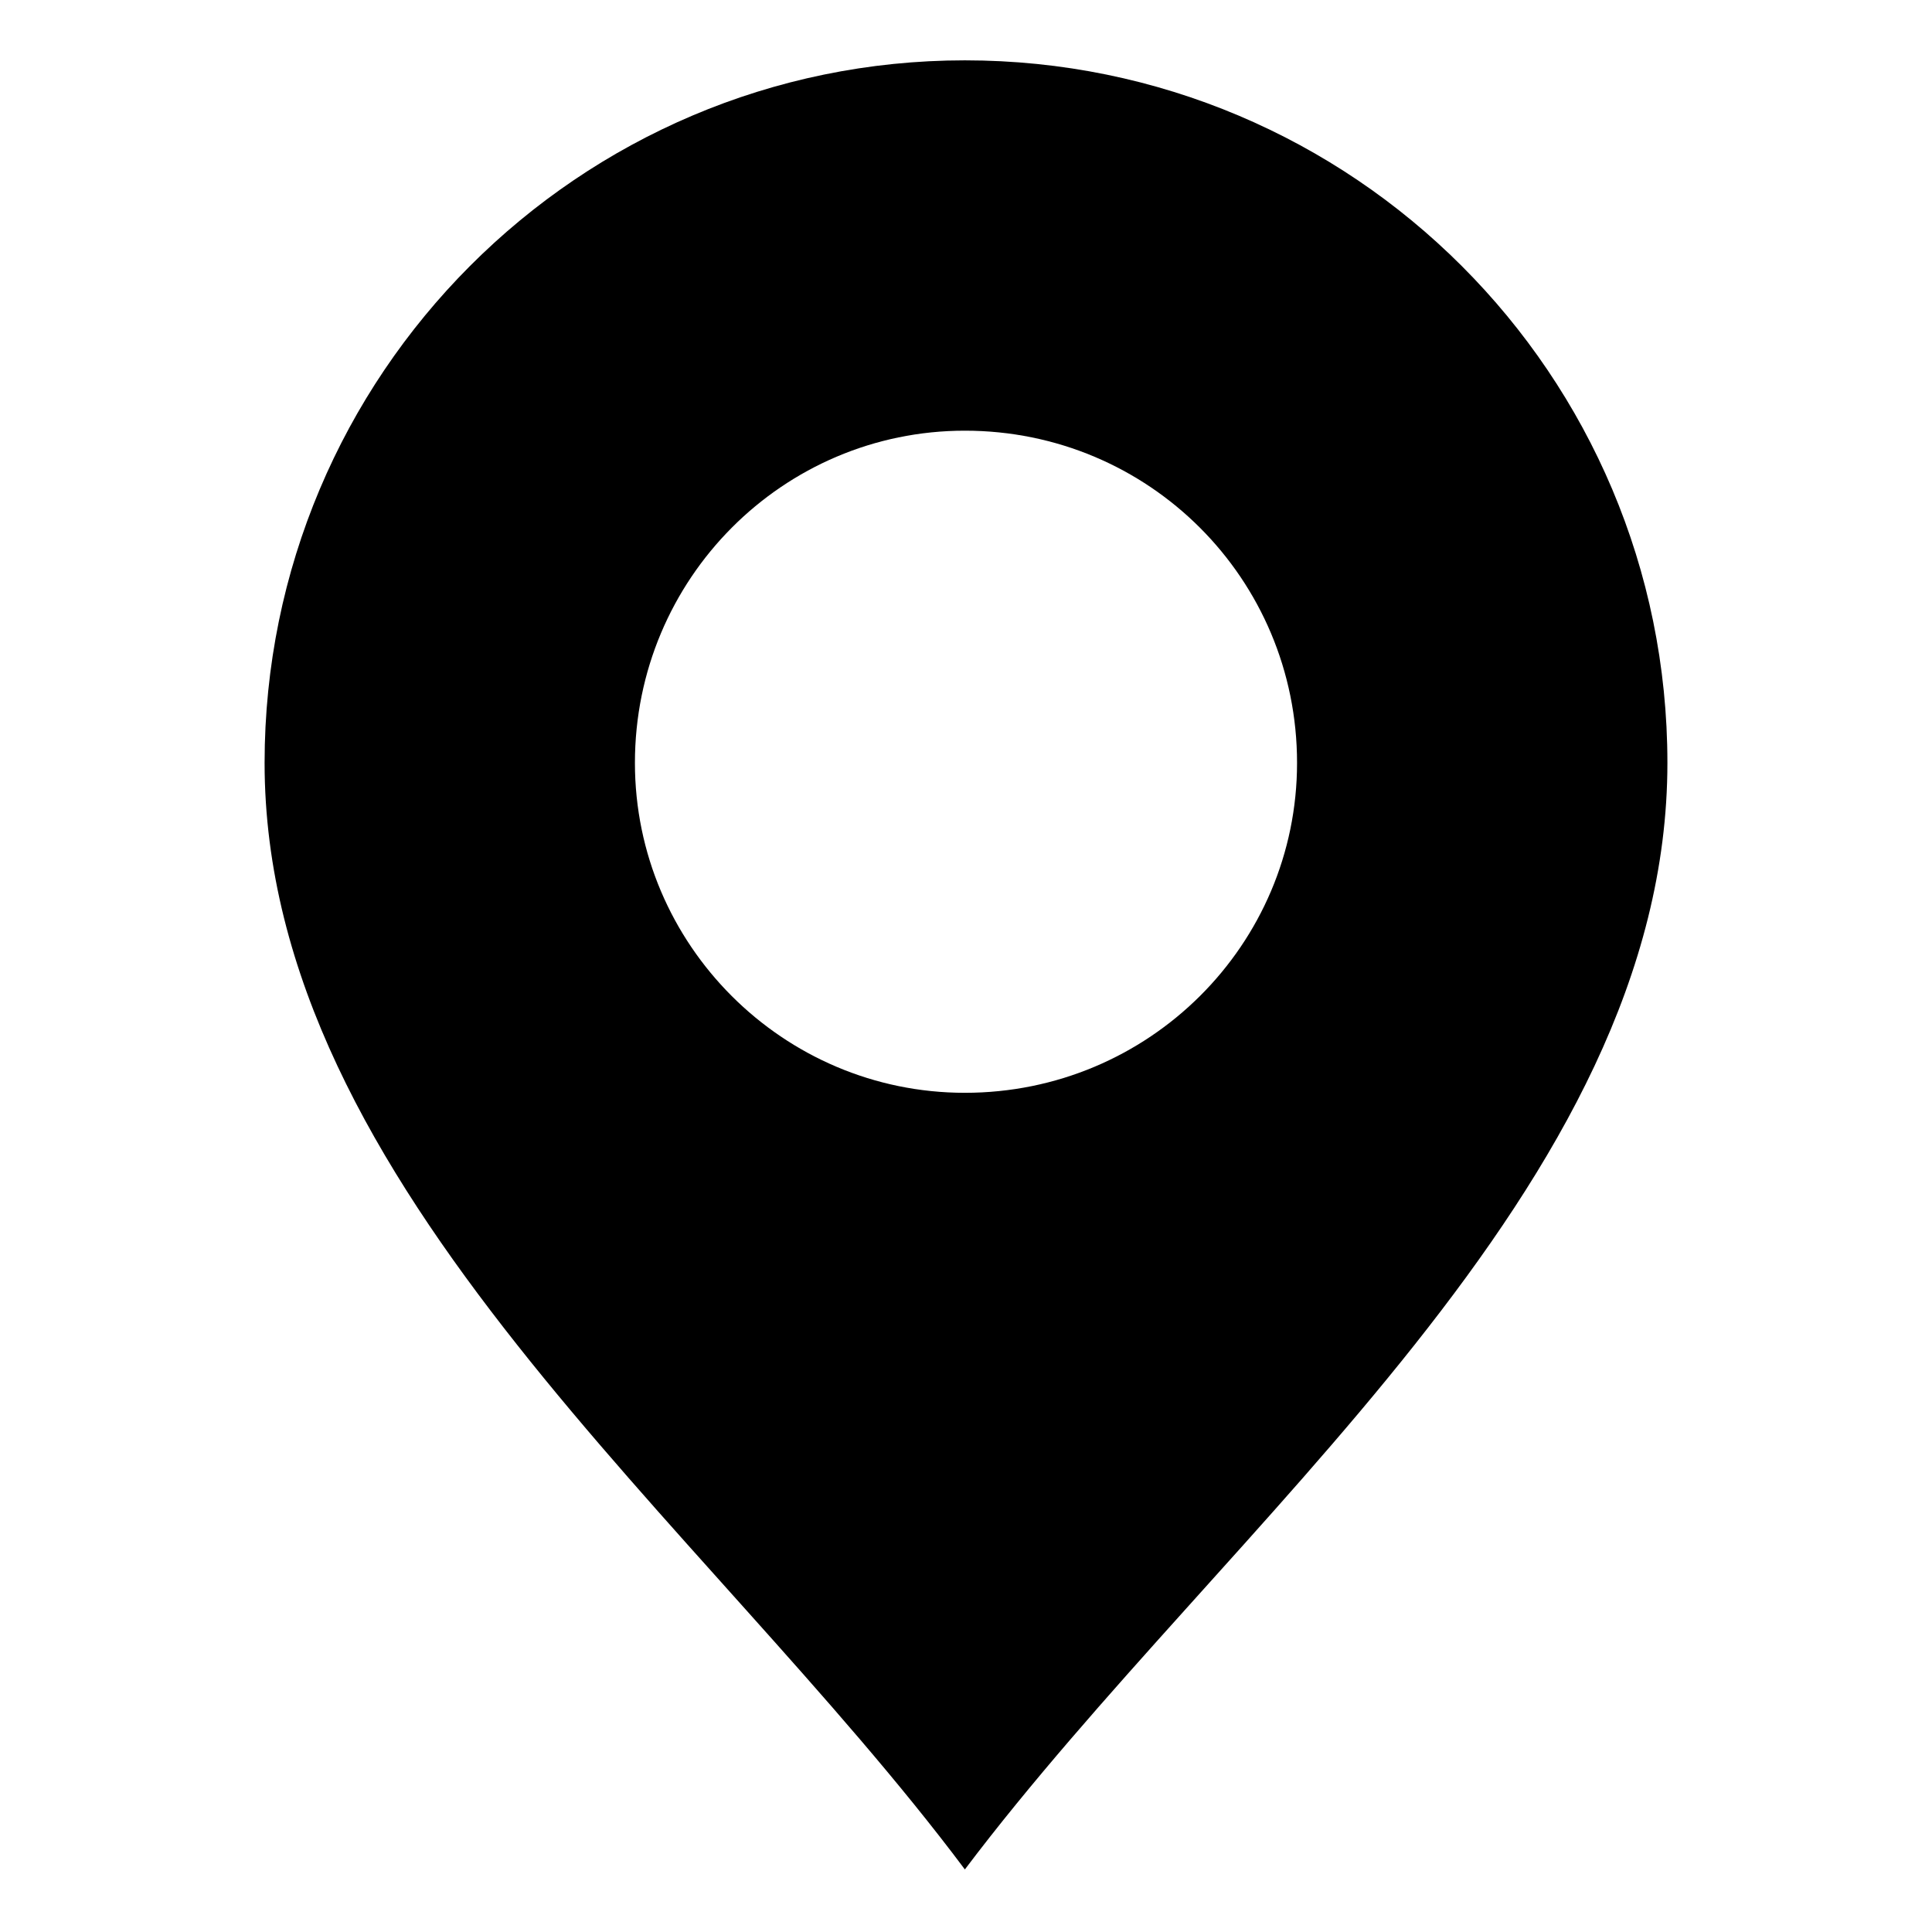
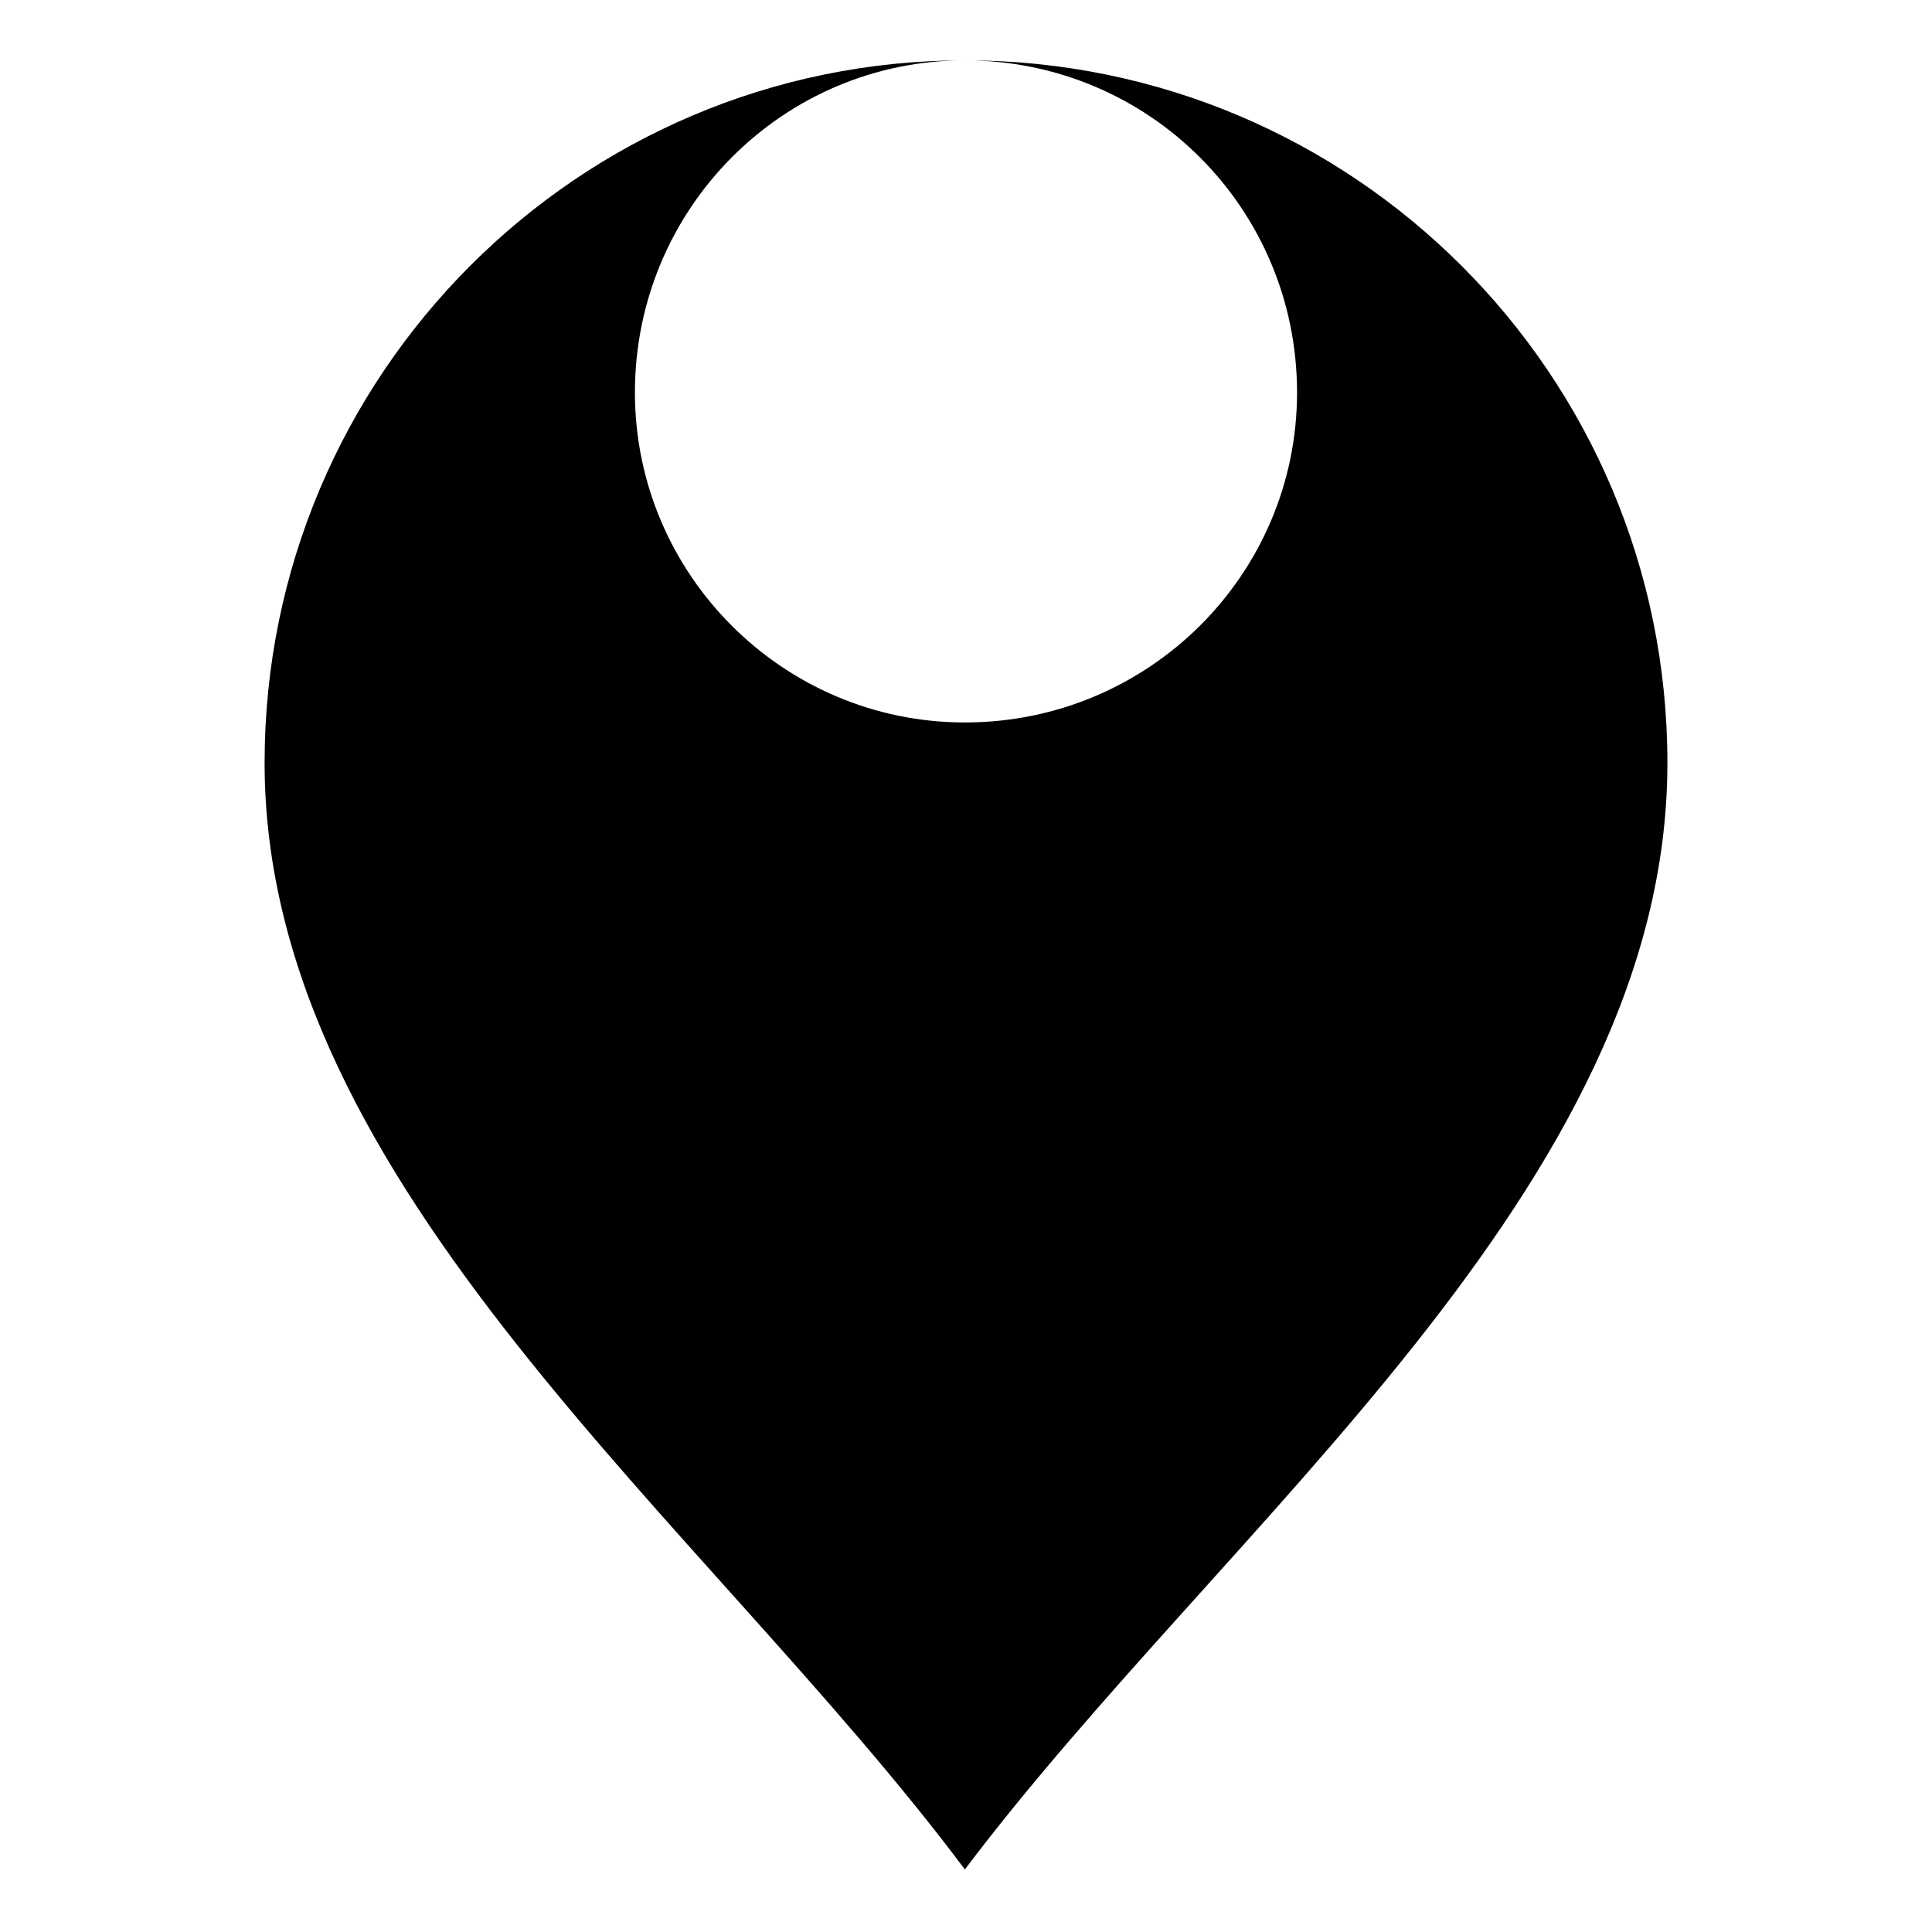
<svg xmlns="http://www.w3.org/2000/svg" fill="#000000" width="800px" height="800px" version="1.1" viewBox="144 144 512 512">
-   <path d="m399.7 159.99c102.9 0 186.18 83.273 186.18 186.18 0 112.42-116.59 201.05-186.18 293.25-69-92.195-185.58-180.82-185.58-293.25 0-102.9 83.273-186.18 185.58-186.18zm0 98.145c48.773 0 88.031 39.258 88.031 88.031 0 48.18-39.258 87.438-88.031 87.438-48.18 0-87.438-39.258-87.438-87.438 0-48.773 39.258-88.031 87.438-88.031z" fill-rule="evenodd" />
+   <path d="m399.7 159.99c102.9 0 186.18 83.273 186.18 186.18 0 112.42-116.59 201.05-186.18 293.25-69-92.195-185.58-180.82-185.58-293.25 0-102.9 83.273-186.18 185.58-186.18zc48.773 0 88.031 39.258 88.031 88.031 0 48.18-39.258 87.438-88.031 87.438-48.18 0-87.438-39.258-87.438-87.438 0-48.773 39.258-88.031 87.438-88.031z" fill-rule="evenodd" />
</svg>